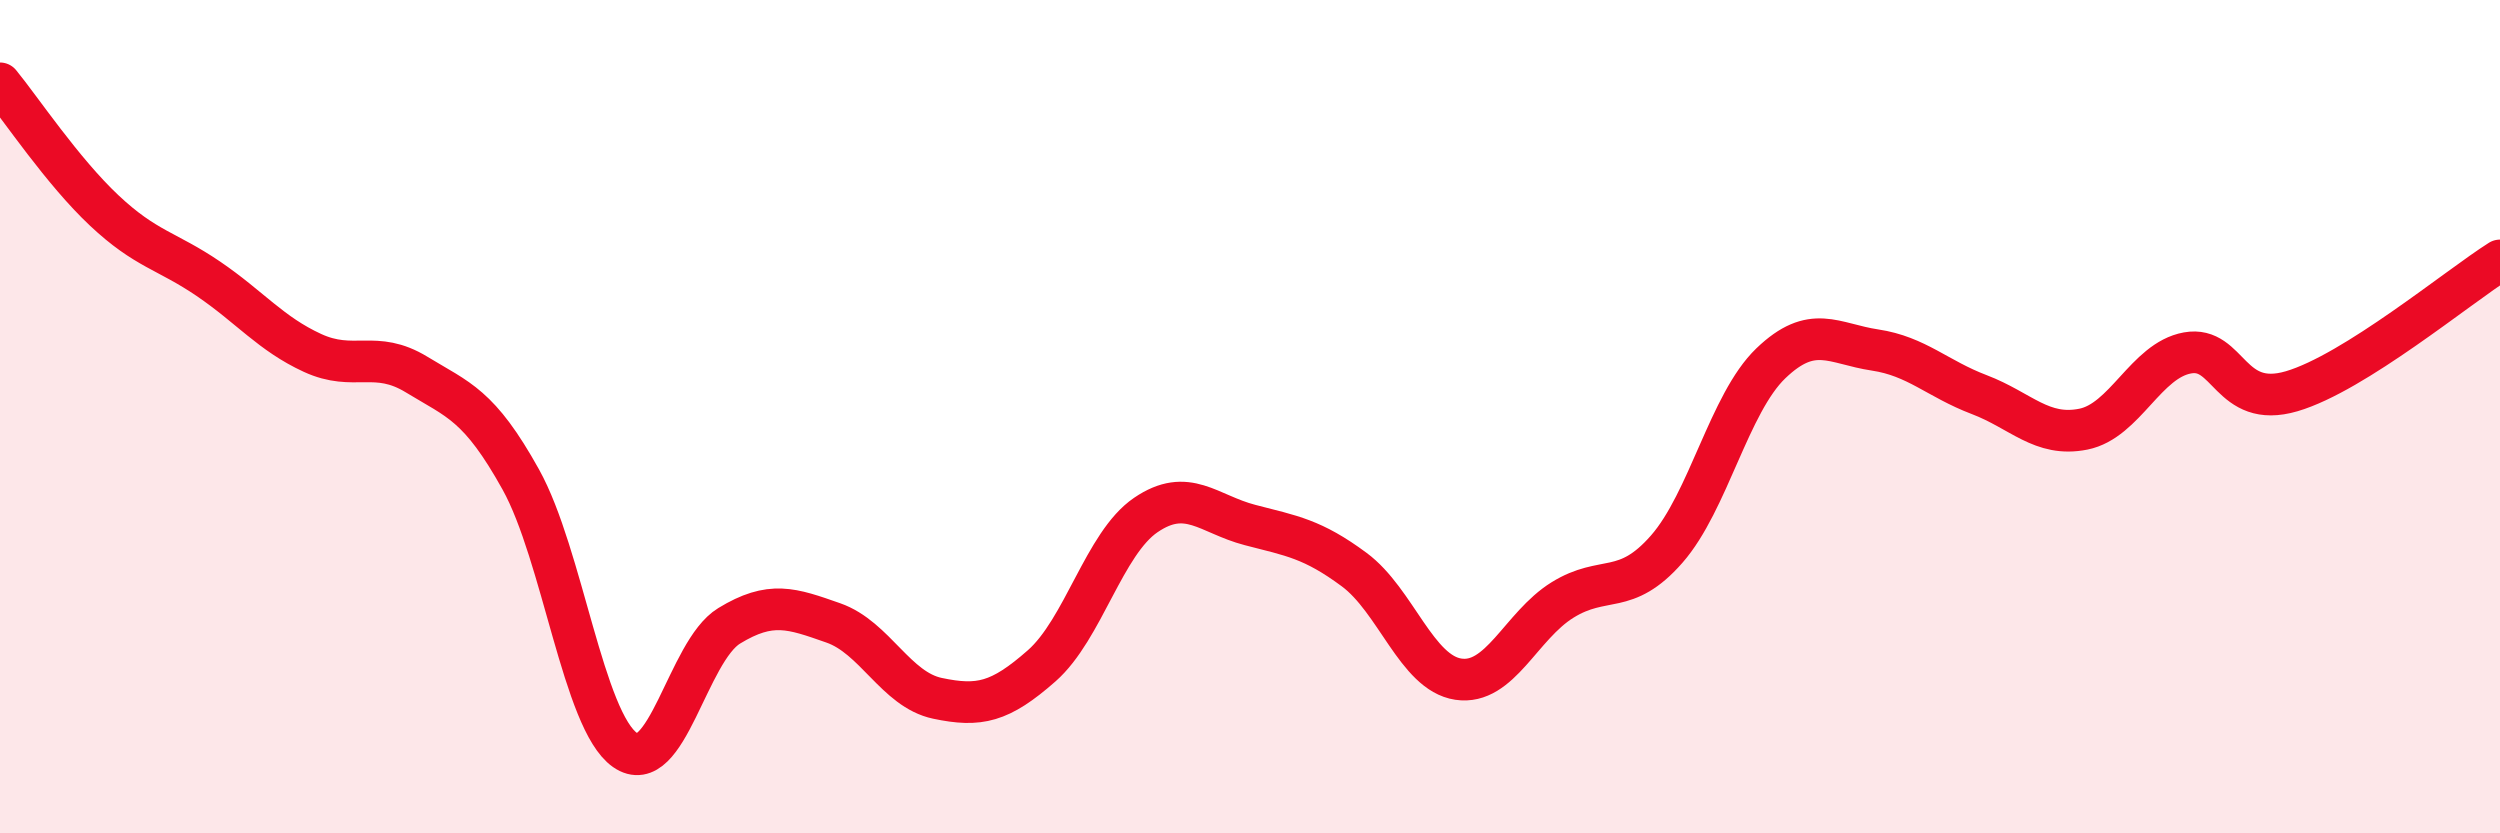
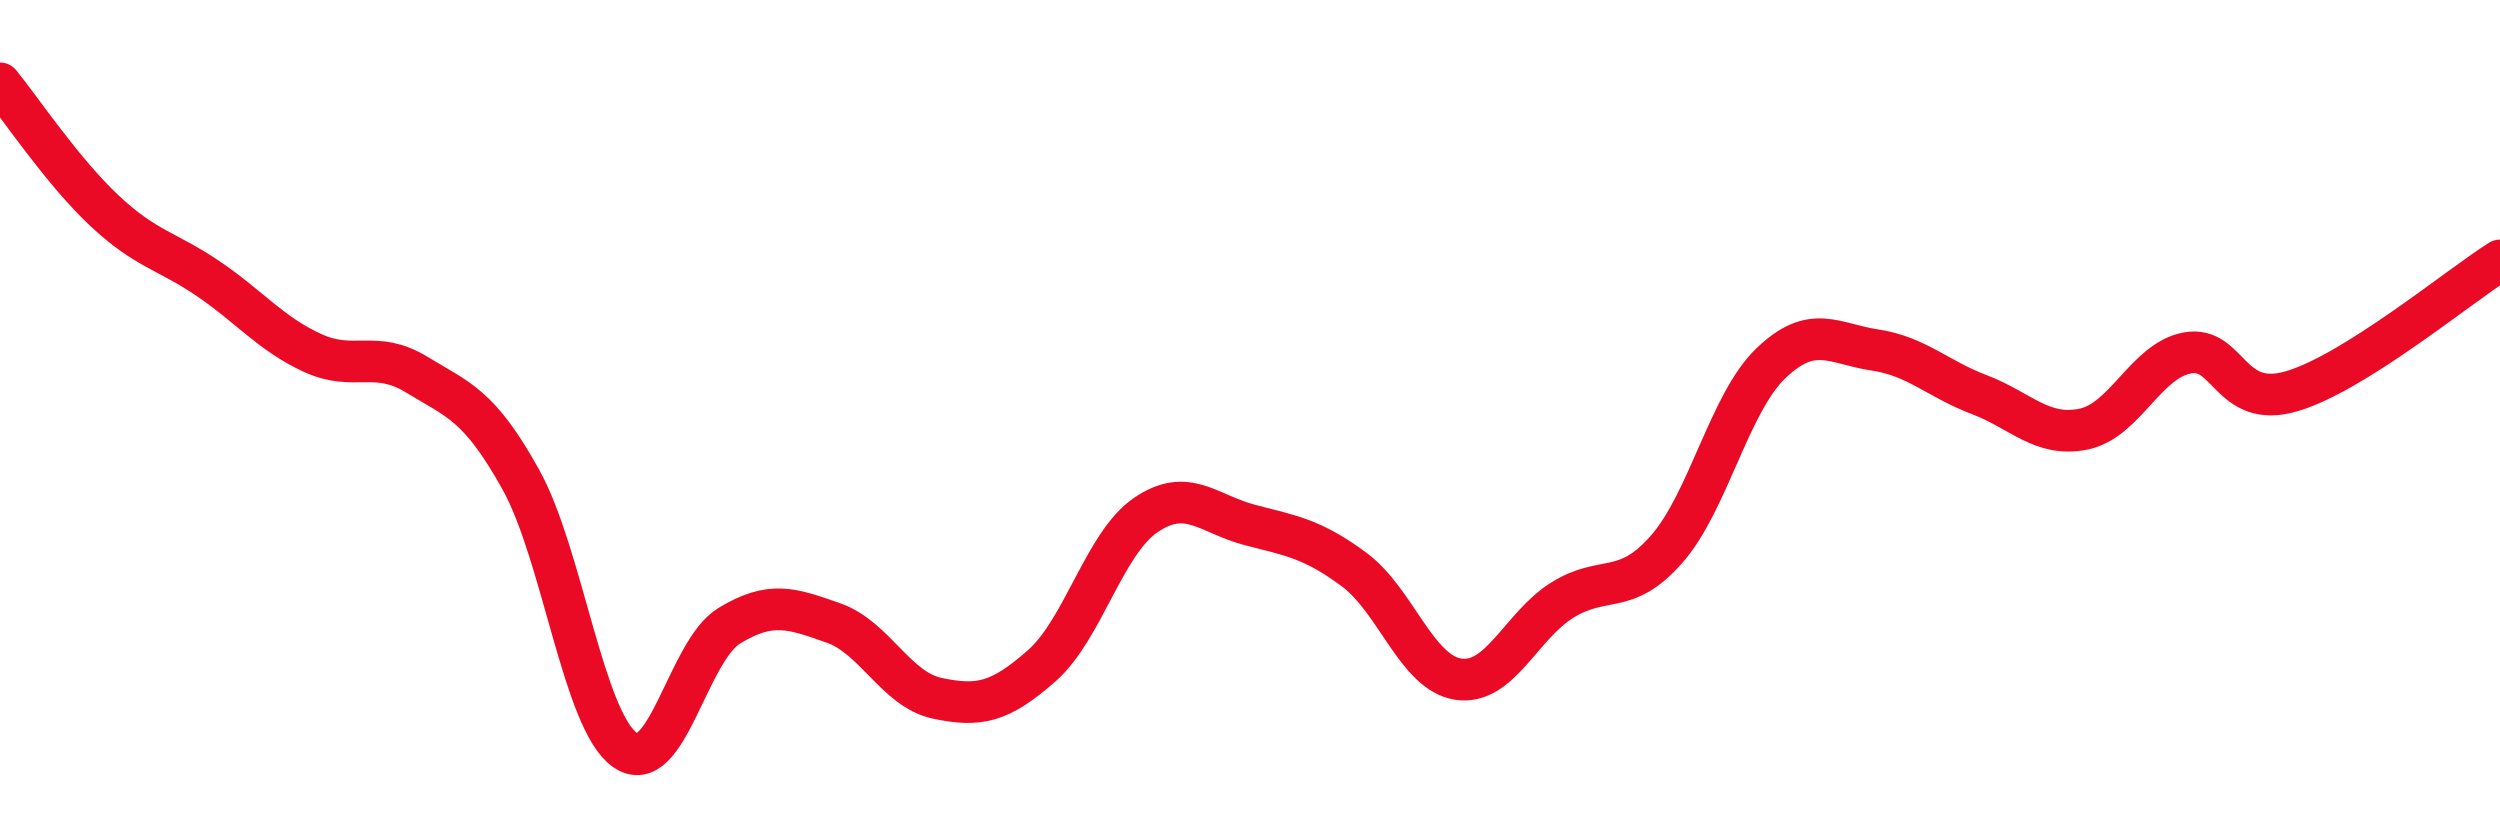
<svg xmlns="http://www.w3.org/2000/svg" width="60" height="20" viewBox="0 0 60 20">
-   <path d="M 0,2 C 0.5,2.61 1.5,4.11 2.5,5.05 C 3.5,5.99 4,6.01 5,6.69 C 6,7.37 6.5,8.01 7.5,8.47 C 8.5,8.93 9,8.38 10,8.99 C 11,9.6 11.5,9.71 12.5,11.51 C 13.5,13.31 14,17.3 15,18 C 16,18.7 16.5,15.63 17.5,15.02 C 18.5,14.41 19,14.6 20,14.95 C 21,15.3 21.5,16.55 22.5,16.76 C 23.5,16.97 24,16.86 25,15.98 C 26,15.1 26.5,13.04 27.5,12.36 C 28.5,11.68 29,12.34 30,12.6 C 31,12.86 31.5,12.93 32.5,13.67 C 33.5,14.41 34,16.15 35,16.3 C 36,16.45 36.5,15.02 37.5,14.4 C 38.5,13.78 39,14.32 40,13.18 C 41,12.04 41.5,9.68 42.5,8.72 C 43.5,7.76 44,8.25 45,8.4 C 46,8.55 46.5,9.09 47.5,9.47 C 48.5,9.85 49,10.5 50,10.3 C 51,10.1 51.5,8.65 52.5,8.47 C 53.5,8.29 53.5,9.83 55,9.39 C 56.5,8.95 59,6.88 60,6.25L60 20L0 20Z" fill="#EB0A25" opacity="0.1" stroke-linecap="round" stroke-linejoin="round" />
  <path d="M 0,2 C 0.5,2.61 1.5,4.11 2.5,5.05 C 3.5,5.99 4,6.01 5,6.69 C 6,7.37 6.5,8.01 7.5,8.47 C 8.5,8.93 9,8.38 10,8.99 C 11,9.6 11.5,9.71 12.5,11.51 C 13.5,13.31 14,17.3 15,18 C 16,18.7 16.5,15.63 17.5,15.02 C 18.5,14.41 19,14.6 20,14.95 C 21,15.3 21.5,16.55 22.5,16.76 C 23.5,16.97 24,16.86 25,15.98 C 26,15.1 26.5,13.04 27.5,12.36 C 28.5,11.68 29,12.34 30,12.6 C 31,12.86 31.5,12.93 32.5,13.67 C 33.5,14.41 34,16.15 35,16.3 C 36,16.45 36.5,15.02 37.5,14.4 C 38.5,13.78 39,14.32 40,13.18 C 41,12.04 41.5,9.68 42.5,8.72 C 43.5,7.76 44,8.25 45,8.4 C 46,8.55 46.5,9.09 47.5,9.47 C 48.5,9.85 49,10.5 50,10.3 C 51,10.1 51.5,8.65 52.5,8.47 C 53.5,8.29 53.5,9.83 55,9.39 C 56.5,8.95 59,6.88 60,6.25" stroke="#EB0A25" stroke-width="1" fill="none" stroke-linecap="round" stroke-linejoin="round" />
</svg>